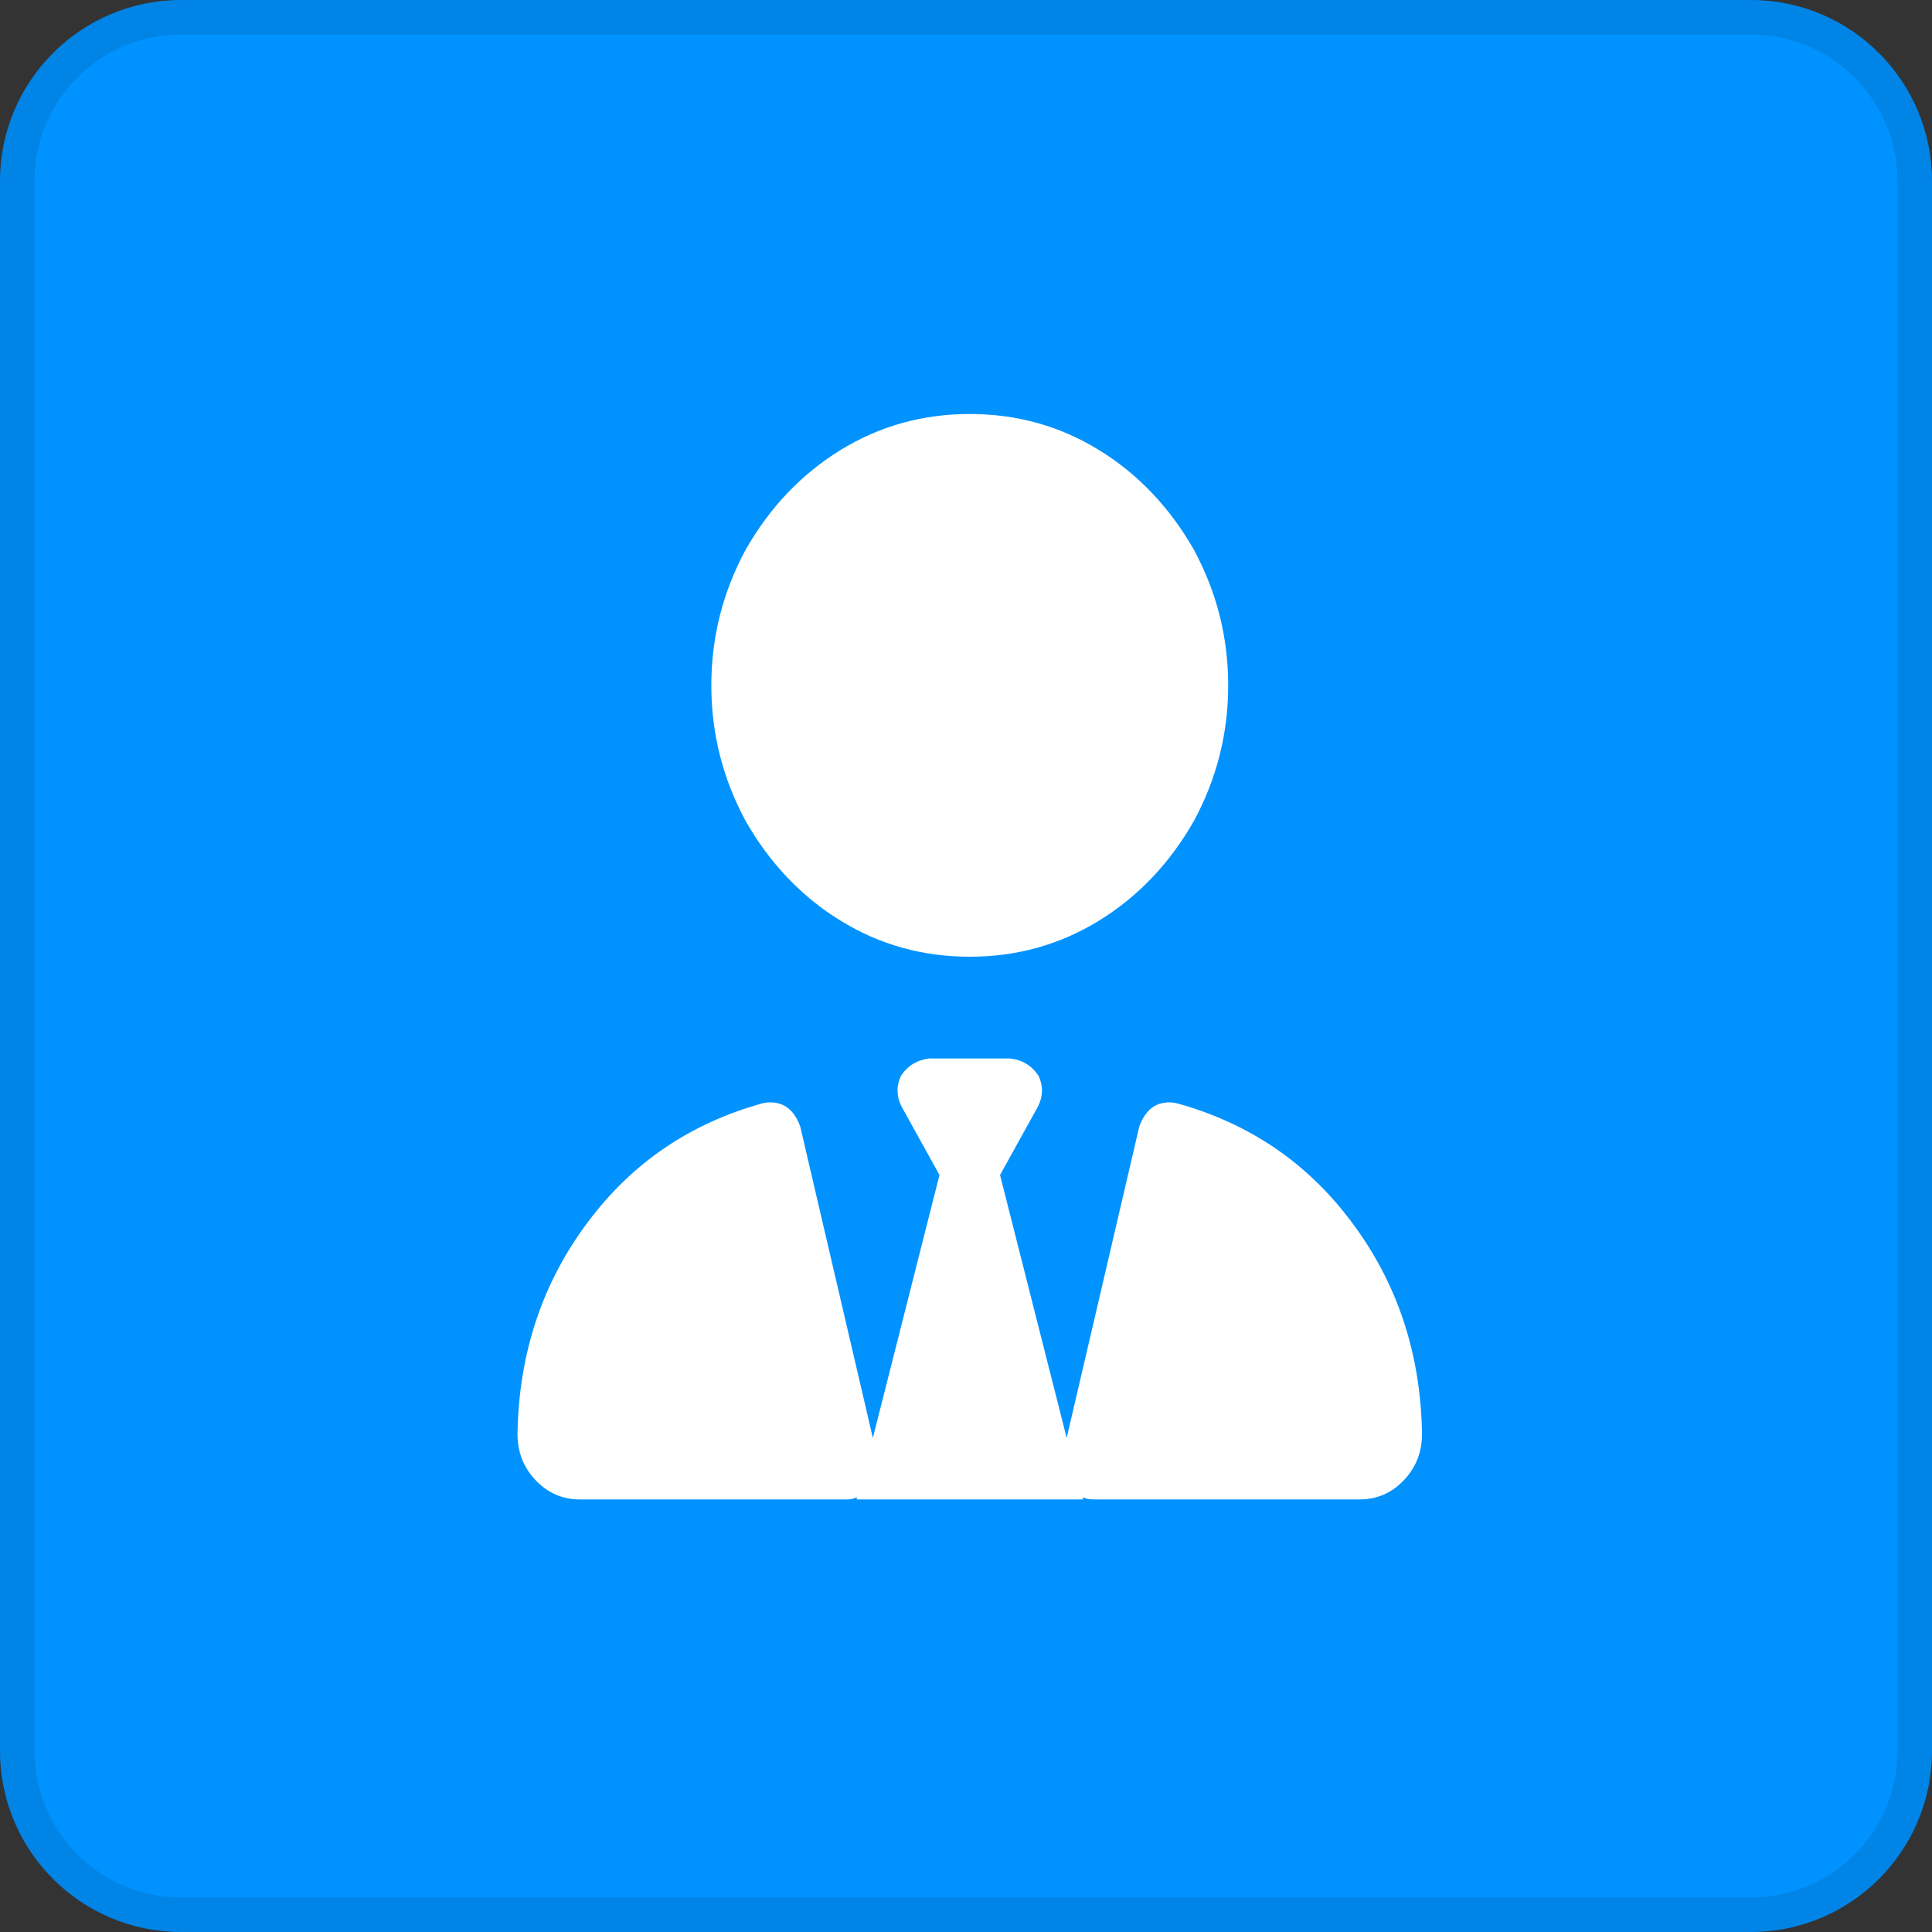
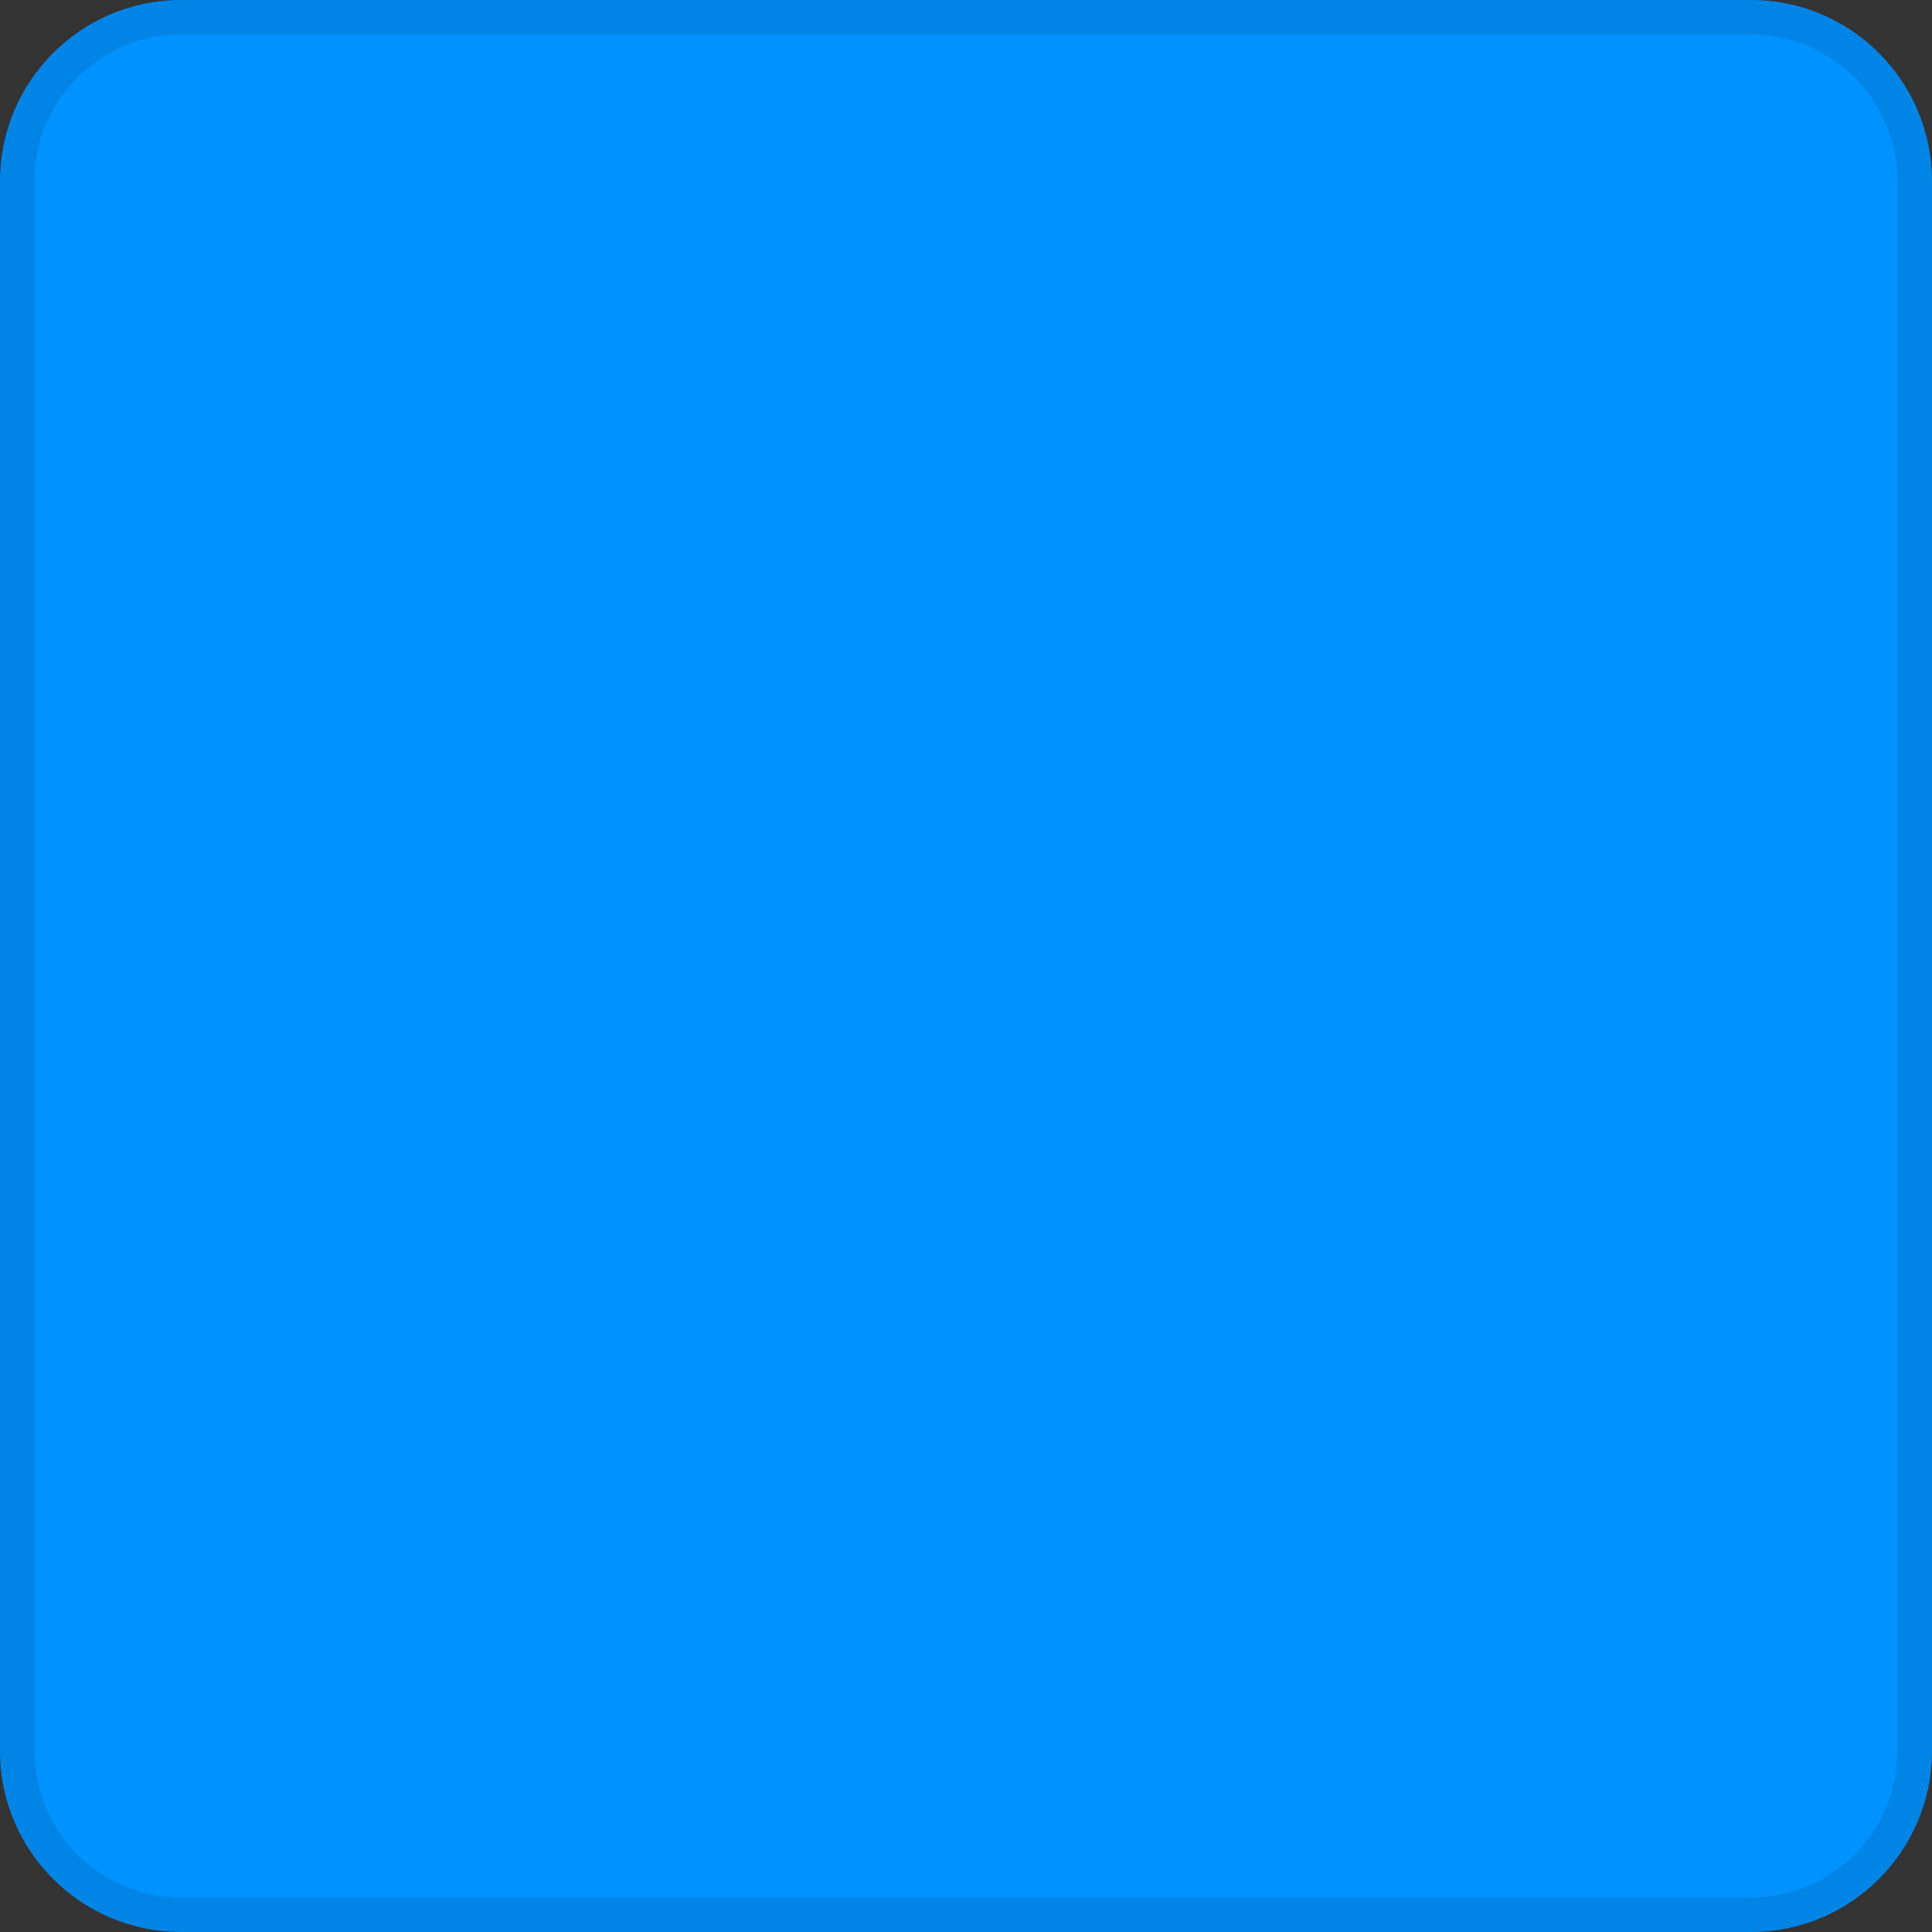
<svg xmlns="http://www.w3.org/2000/svg" width="56" height="56" viewBox="0 0 56 56" fill="none">
  <rect x="0" y="0" width="56" height="56" fill="#333333" stroke="none" />
  <path d="M0 5.25C0 2.351 2.351 0 5.25 0H50.75C53.65 0 56 2.351 56 5.25V50.75C56 53.65 53.65 56 50.75 56H5.25C2.351 56 0 53.65 0 50.75V5.25Z" fill="#0092FF" />
  <path d="M5.25 0.5H50.75C53.373 0.5 55.5 2.627 55.5 5.25V50.75C55.5 53.373 53.373 55.5 50.75 55.5H5.25C2.627 55.5 0.5 53.373 0.5 50.75V5.25C0.5 2.627 2.627 0.5 5.25 0.5Z" stroke="black" stroke-opacity="0.1" />
-   <path d="M28.109 27.731C26.744 27.731 25.495 27.383 24.364 26.686C23.232 25.99 22.315 25.027 21.613 23.798C20.95 22.569 20.618 21.258 20.618 19.865C20.618 18.473 20.95 17.162 21.613 15.933C22.315 14.703 23.232 13.741 24.364 13.044C25.495 12.348 26.744 12 28.109 12C29.474 12 30.722 12.348 31.854 13.044C32.986 13.741 33.903 14.703 34.605 15.933C35.268 17.162 35.6 18.473 35.6 19.865C35.6 21.258 35.268 22.569 34.605 23.798C33.903 25.027 32.986 25.99 31.854 26.686C30.722 27.383 29.474 27.731 28.109 27.731ZM27.231 34.058L26.178 32.157C25.984 31.828 25.964 31.5 26.12 31.174C26.314 30.886 26.587 30.721 26.94 30.68H28.109H29.278C29.631 30.721 29.904 30.886 30.098 31.174C30.254 31.5 30.234 31.828 30.04 32.157L28.987 34.058L30.918 41.679L33.024 32.647C33.221 32.114 33.572 31.888 34.077 31.969C36.185 32.543 37.883 33.691 39.17 35.413C40.497 37.175 41.179 39.223 41.218 41.556C41.218 42.09 41.042 42.539 40.689 42.907C40.34 43.277 39.911 43.462 39.404 43.462H31.738C31.582 43.462 31.466 43.441 31.388 43.4V43.462H24.834V43.4C24.753 43.441 24.655 43.462 24.538 43.462H16.814C16.307 43.462 15.878 43.277 15.528 42.907C15.176 42.539 15 42.09 15 41.556C15.039 39.223 15.721 37.175 17.047 35.413C18.335 33.691 20.033 32.543 22.141 31.969C22.646 31.888 22.997 32.114 23.194 32.647L25.3 41.679L27.231 34.058Z" fill="white" />
</svg>